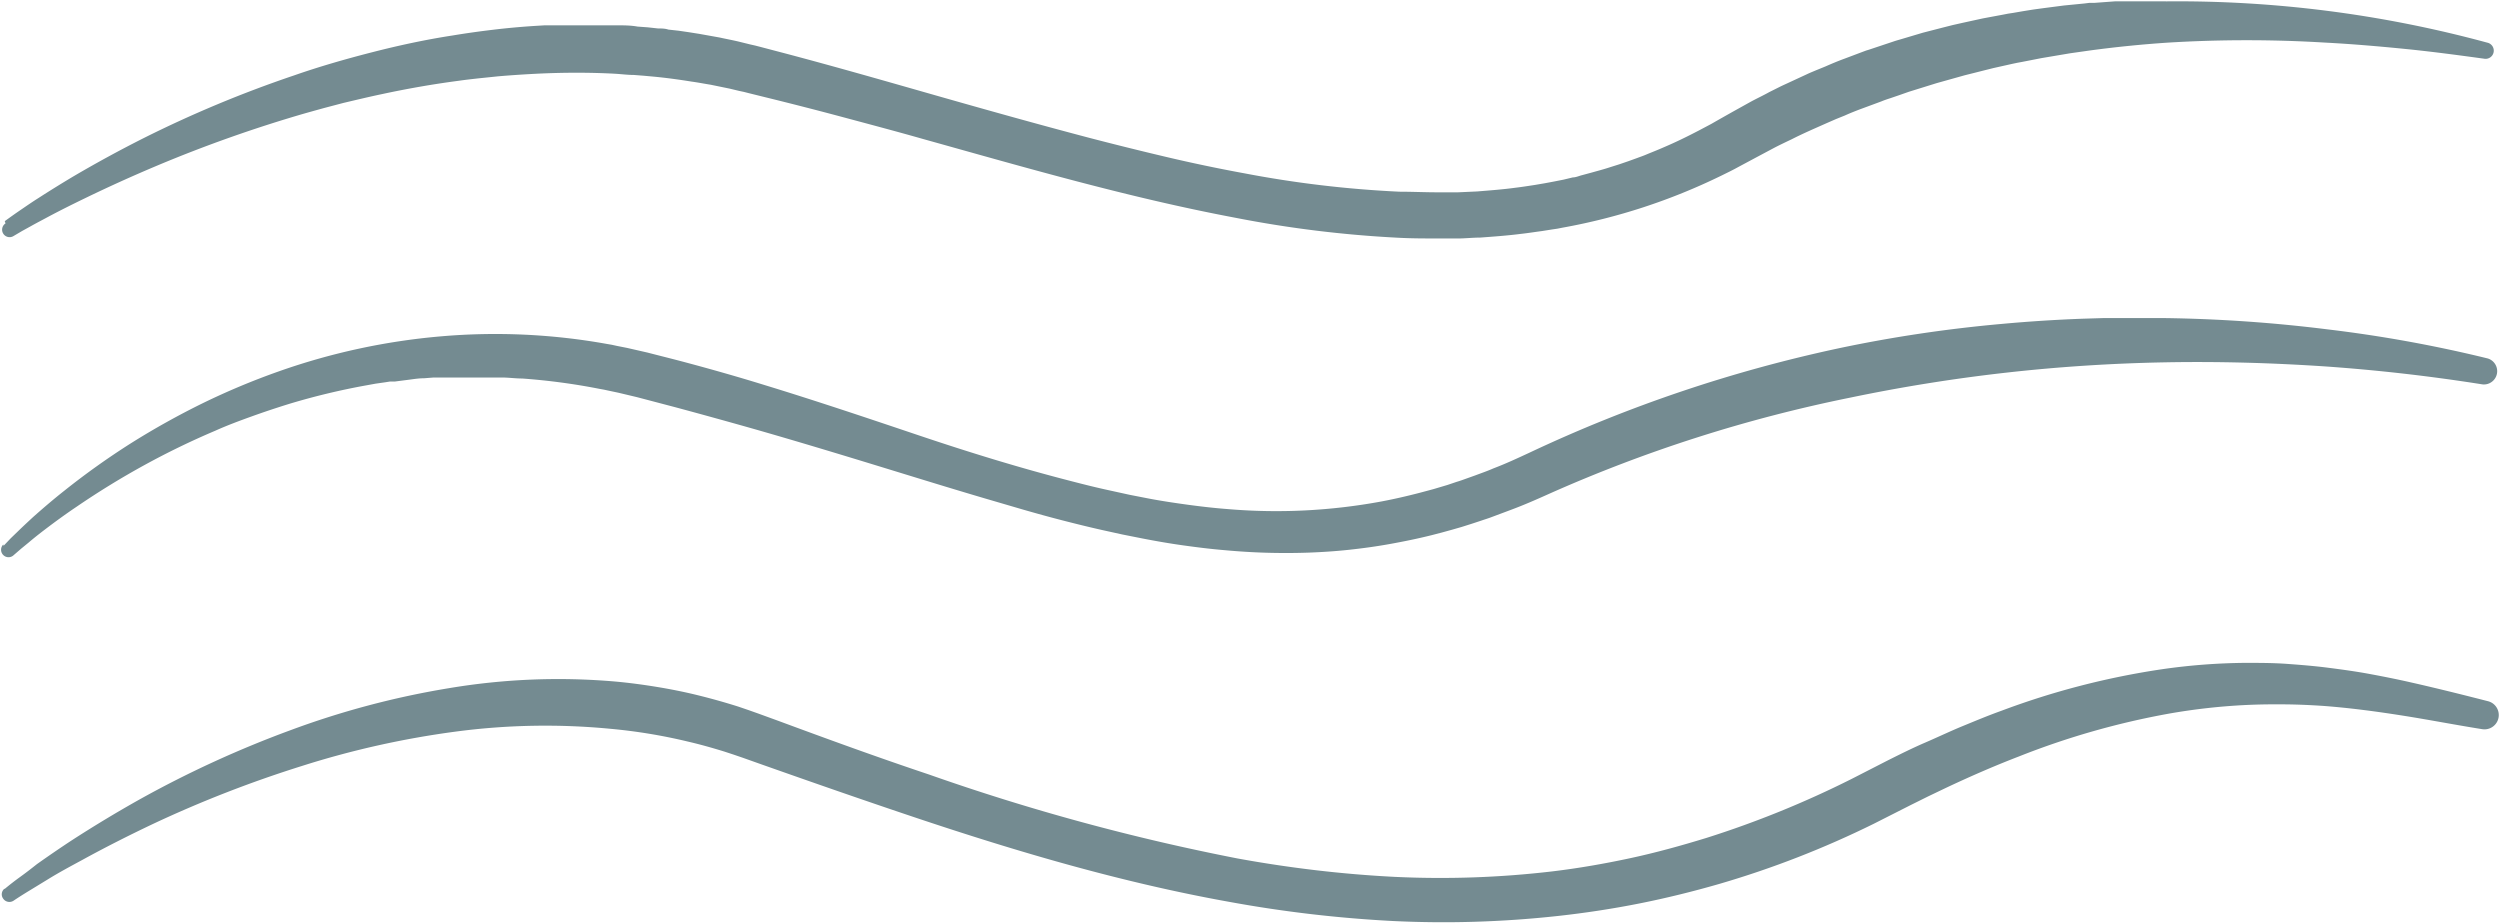
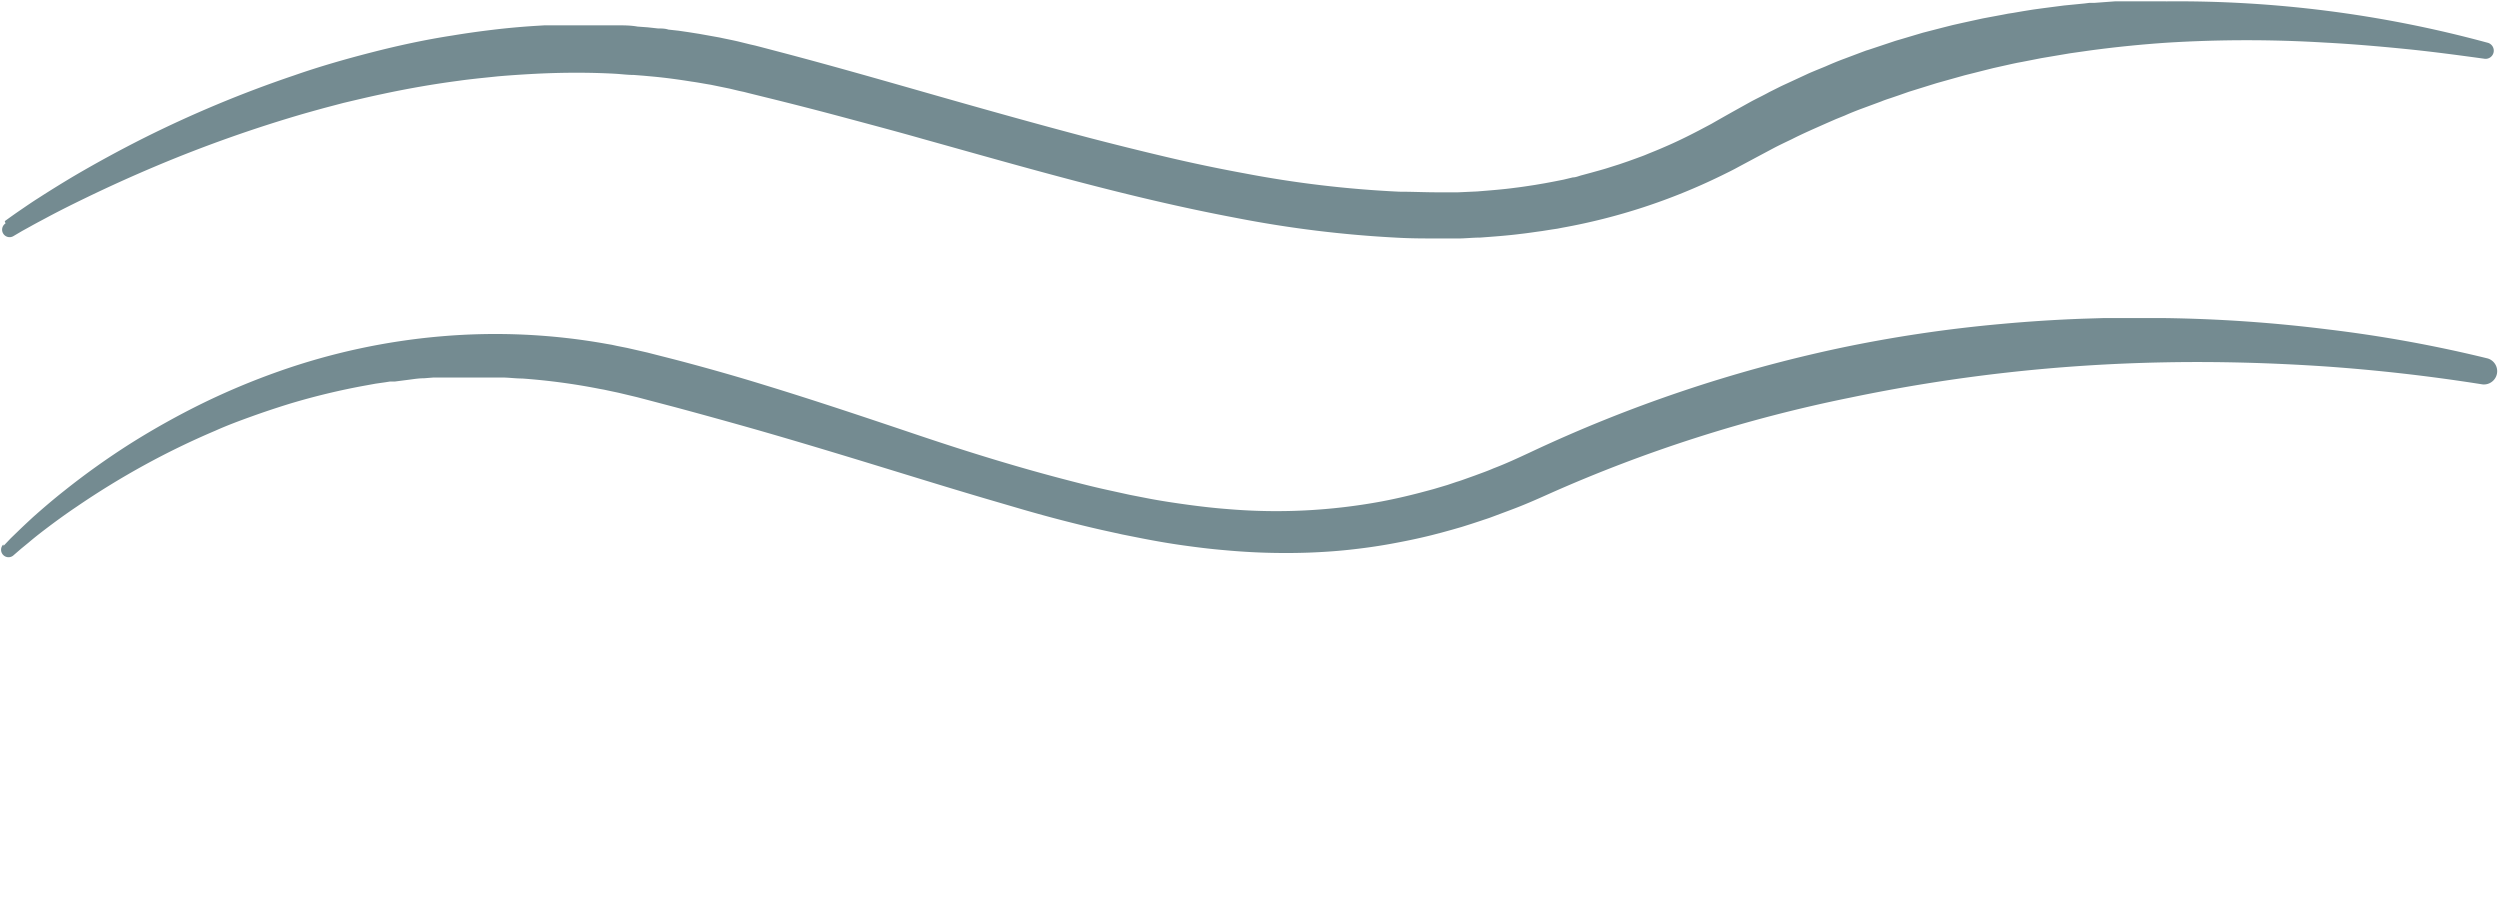
<svg xmlns="http://www.w3.org/2000/svg" data-name="Layer 1" fill="#000000" height="73.6" preserveAspectRatio="xMidYMid meet" version="1" viewBox="50.3 113.3 199.4 73.6" width="199.4" zoomAndPan="magnify">
  <g fill="#748b91" id="change1_1">
    <path d="M50.68,130.94c.45-.33.89-.64,1.33-.94s.89-.61,1.35-.9c.9-.58,1.82-1.15,2.74-1.7q2.79-1.64,5.67-3.09a94.07,94.07,0,0,1,12-5c2-.7,4.13-1.31,6.24-1.85s4.24-1,6.39-1.33c1.08-.18,2.16-.33,3.25-.46s2.18-.23,3.27-.3l.82-.05.82,0,.41,0h.41l.83,0h1.64l.83,0,.82,0c.55,0,1.1,0,1.65.1l.82.06.82.09c.27,0,.55,0,.82.09l.82.09.41.06.41.06.82.13,1.62.29c.54.12,1.09.22,1.62.35l.81.2.4.09.39.1,1.56.41c4.15,1.09,8.26,2.27,12.36,3.44s8.2,2.32,12.3,3.4q3.07.8,6.16,1.53t6.19,1.3a87.4,87.4,0,0,0,12.44,1.48c1,0,2.07.05,3.11.05l1.55,0,1.54-.07c1-.08,2.06-.16,3.08-.3.51-.06,1-.14,1.53-.22l.76-.13.38-.07.37-.07.76-.15.75-.18c.25,0,.49-.12.74-.18l.74-.2c.5-.14,1-.27,1.48-.43l.73-.23.73-.25.72-.26c.24-.09.48-.17.71-.27.48-.2.95-.38,1.42-.59.94-.4,1.86-.85,2.76-1.32l.68-.36.34-.18.33-.19.67-.38.71-.4,1.44-.8c.48-.26,1-.5,1.46-.76l.74-.37.18-.09.19-.09.37-.17,1.49-.69c.25-.12.5-.22.76-.33l.76-.31c.5-.22,1-.43,1.52-.62l1.54-.58.19-.07.2-.06.39-.13.78-.26.78-.26c.26-.09.53-.16.79-.24l1.58-.47,1.59-.41.79-.2.8-.18,1.6-.35,1.61-.3.41-.08.4-.06.81-.14.81-.13.81-.11,1.62-.21,1.63-.16.4-.05.41,0,.81-.06.82-.06.81,0,.82,0c.27,0,.54,0,.81,0l1.63,0a94.21,94.21,0,0,1,25.62,3.29.65.65,0,1,1-.26,1.28h0c-2.11-.29-4.21-.57-6.32-.78s-4.21-.39-6.31-.5a103.69,103.69,0,0,0-12.59,0q-3.14.21-6.24.63l-1.55.22-1.54.26-.77.13-.76.15-.77.15-.38.07-.38.08-1.52.34-.76.19-.75.19-.76.19-.75.21-1.5.42-1.48.46-.74.23-.74.26-.73.25c-.25.08-.49.16-.73.26l-1.46.54c-.49.18-1,.38-1.44.58l-.72.29-.71.31c-.94.42-1.9.83-2.82,1.3-.46.22-.93.44-1.39.68l-1.37.73-1.42.76-.37.2-.37.19-.75.37a48.29,48.29,0,0,1-12.61,4.12l-.41.08-.41.06-.82.13c-.54.07-1.09.16-1.64.22-1.09.14-2.19.22-3.29.3-.55,0-1.1.06-1.64.07l-1.65,0c-1.1,0-2.19,0-3.28-.06a91.49,91.49,0,0,1-12.94-1.59c-8.5-1.6-16.73-4-24.94-6.29-2-.57-4.11-1.13-6.16-1.68s-4.11-1.08-6.18-1.59l-1.54-.38-.39-.1-.38-.08-.75-.18-1.51-.31c-.51-.08-1-.18-1.52-.25-1-.16-2-.3-3.06-.4l-.77-.07-.77-.06c-.52,0-1-.07-1.55-.1-2.07-.11-4.13-.1-6.2,0-1,.05-2.07.12-3.11.21l-.77.08-.78.08c-.52.06-1,.11-1.55.19-2.06.27-4.12.63-6.16,1.07-1,.21-2,.45-3.06.7l-1.52.4-.76.21-.75.21a108.4,108.4,0,0,0-11.9,4.21q-2.92,1.23-5.78,2.62c-.95.46-1.89.93-2.83,1.43-.46.25-.93.49-1.39.75l-.69.38-.68.4h0a.59.59,0,0,1-.65-1Z" />
-     <path d="M50.65,184.22c.43-.36.86-.69,1.29-1s.87-.65,1.31-1c.89-.63,1.78-1.24,2.69-1.84q2.73-1.77,5.57-3.36a85,85,0,0,1,11.88-5.45,68,68,0,0,1,12.71-3.38,52.67,52.67,0,0,1,13.28-.53c1.11.1,2.22.25,3.32.43s2.2.4,3.29.67,2.16.57,3.23.91l.79.27.79.28,1.51.55c4,1.48,8,2.94,12.1,4.31A175.06,175.06,0,0,0,149,181.77q3.12.57,6.26.94t6.3.53a76.48,76.48,0,0,0,12.57-.44c2.08-.25,4.14-.61,6.19-1.05s4.07-1,6.06-1.61A78.56,78.56,0,0,0,198,175.42l2.85-1.46c1-.5,2-1,3-1.43s2-.91,3-1.32,2-.83,3.06-1.21a62.44,62.44,0,0,1,12.82-3.32,49.23,49.23,0,0,1,6.64-.51c1.11,0,2.22,0,3.33.08s2.21.17,3.3.31,2.19.29,3.27.49,2.14.41,3.2.65c2.13.48,4.21,1,6.28,1.53h0a1.14,1.14,0,0,1-.46,2.23c-2.14-.34-4.24-.75-6.33-1.08s-4.18-.61-6.26-.77c-1-.07-2.08-.12-3.12-.13s-2.08,0-3.12.05a49.14,49.14,0,0,0-6.17.69,62.63,62.63,0,0,0-12,3.43c-1.95.75-3.87,1.59-5.78,2.49l-1.42.68-1.41.7L199.76,179a75.77,75.77,0,0,1-12.29,4.79c-2.11.61-4.25,1.14-6.41,1.57s-4.34.76-6.52,1a83.71,83.71,0,0,1-13.15.4,101.45,101.45,0,0,1-13-1.52c-4.3-.77-8.53-1.77-12.71-2.92s-8.31-2.45-12.4-3.82-8.16-2.79-12.21-4.22l-1.52-.54-.73-.25-.73-.24c-1-.31-2-.59-3-.82a43.27,43.27,0,0,0-6.09-1,54.29,54.29,0,0,0-12.41.23,71.39,71.39,0,0,0-12.26,2.75A94.3,94.3,0,0,0,62.54,179c-1.92.91-3.82,1.87-5.68,2.89-.94.51-1.86,1-2.78,1.57l-1.36.83c-.46.28-.91.56-1.34.85h0a.6.6,0,0,1-.83-.17.58.58,0,0,1,.12-.8Z" />
    <path d="M50.59,156.83l.57-.6.59-.57c.39-.38.79-.75,1.19-1.12.81-.72,1.64-1.43,2.49-2.1a60.31,60.31,0,0,1,5.32-3.79,62.69,62.69,0,0,1,5.72-3.19,57.6,57.6,0,0,1,6.07-2.54,52.23,52.23,0,0,1,12.9-2.79,50.29,50.29,0,0,1,13.25.6l.41.07.41.09.81.16,1.62.37c1,.26,2.1.53,3.14.81,2.09.56,4.16,1.15,6.23,1.79,4.12,1.26,8.19,2.63,12.26,4s8.13,2.62,12.23,3.67c1,.26,2,.51,3.07.74l1.55.34,1.54.3c1,.19,2.07.35,3.1.49s2.07.26,3.11.34a46,46,0,0,0,12.35-.61c1-.19,2-.42,3-.68l.75-.2.37-.1.37-.11.74-.22.74-.25c.25-.07.49-.16.74-.25l.73-.26c.48-.18,1-.36,1.45-.56,1-.38,1.9-.8,2.85-1.24A113.48,113.48,0,0,1,197,141.07a110.12,110.12,0,0,1,12.91-1.93q3.26-.3,6.51-.42l1.63-.05c.55,0,1.08,0,1.63,0h1.63l1.63,0a117.43,117.43,0,0,1,13,.9,106.67,106.67,0,0,1,12.78,2.32,1.06,1.06,0,0,1-.41,2.07h0q-6.3-1-12.64-1.44c-4.24-.28-8.47-.4-12.7-.32s-8.44.35-12.63.82-8.37,1.14-12.49,2a115.27,115.27,0,0,0-24,7.67c-1,.45-2,.89-3.05,1.28l-1.55.58c-.26.1-.53.18-.79.27l-.79.26-.79.25-.8.23-.4.11-.4.11-.81.21c-1.08.27-2.16.49-3.26.69s-2.19.35-3.3.47-2.21.19-3.32.23a52.4,52.4,0,0,1-6.63-.2c-1.1-.09-2.2-.23-3.28-.38s-2.17-.34-3.25-.55l-1.61-.32-1.59-.35c-1.07-.24-2.12-.5-3.17-.77s-2.1-.56-3.14-.86l-3.11-.91c-2.07-.61-4.13-1.24-6.18-1.87-4.1-1.26-8.18-2.51-12.28-3.68q-3.07-.87-6.15-1.7l-3.08-.81-1.51-.36-.76-.16-.37-.08-.39-.07a50.85,50.85,0,0,0-6.14-.82c-.52,0-1-.07-1.55-.08l-.77,0H87.22l-.77,0-.78,0-.78,0-.77.06c-.52,0-1,.1-1.55.16l-.77.1-.39,0-.38.06-.77.11-.77.14a55.43,55.43,0,0,0-6.08,1.46c-1,.31-2,.64-3,1s-2,.73-2.93,1.15q-2.9,1.23-5.67,2.75t-5.39,3.31c-.88.59-1.73,1.21-2.57,1.85-.42.32-.84.65-1.25,1l-.61.5-.59.51h0a.59.59,0,0,1-.84-.84Z" />
  </g>
</svg>